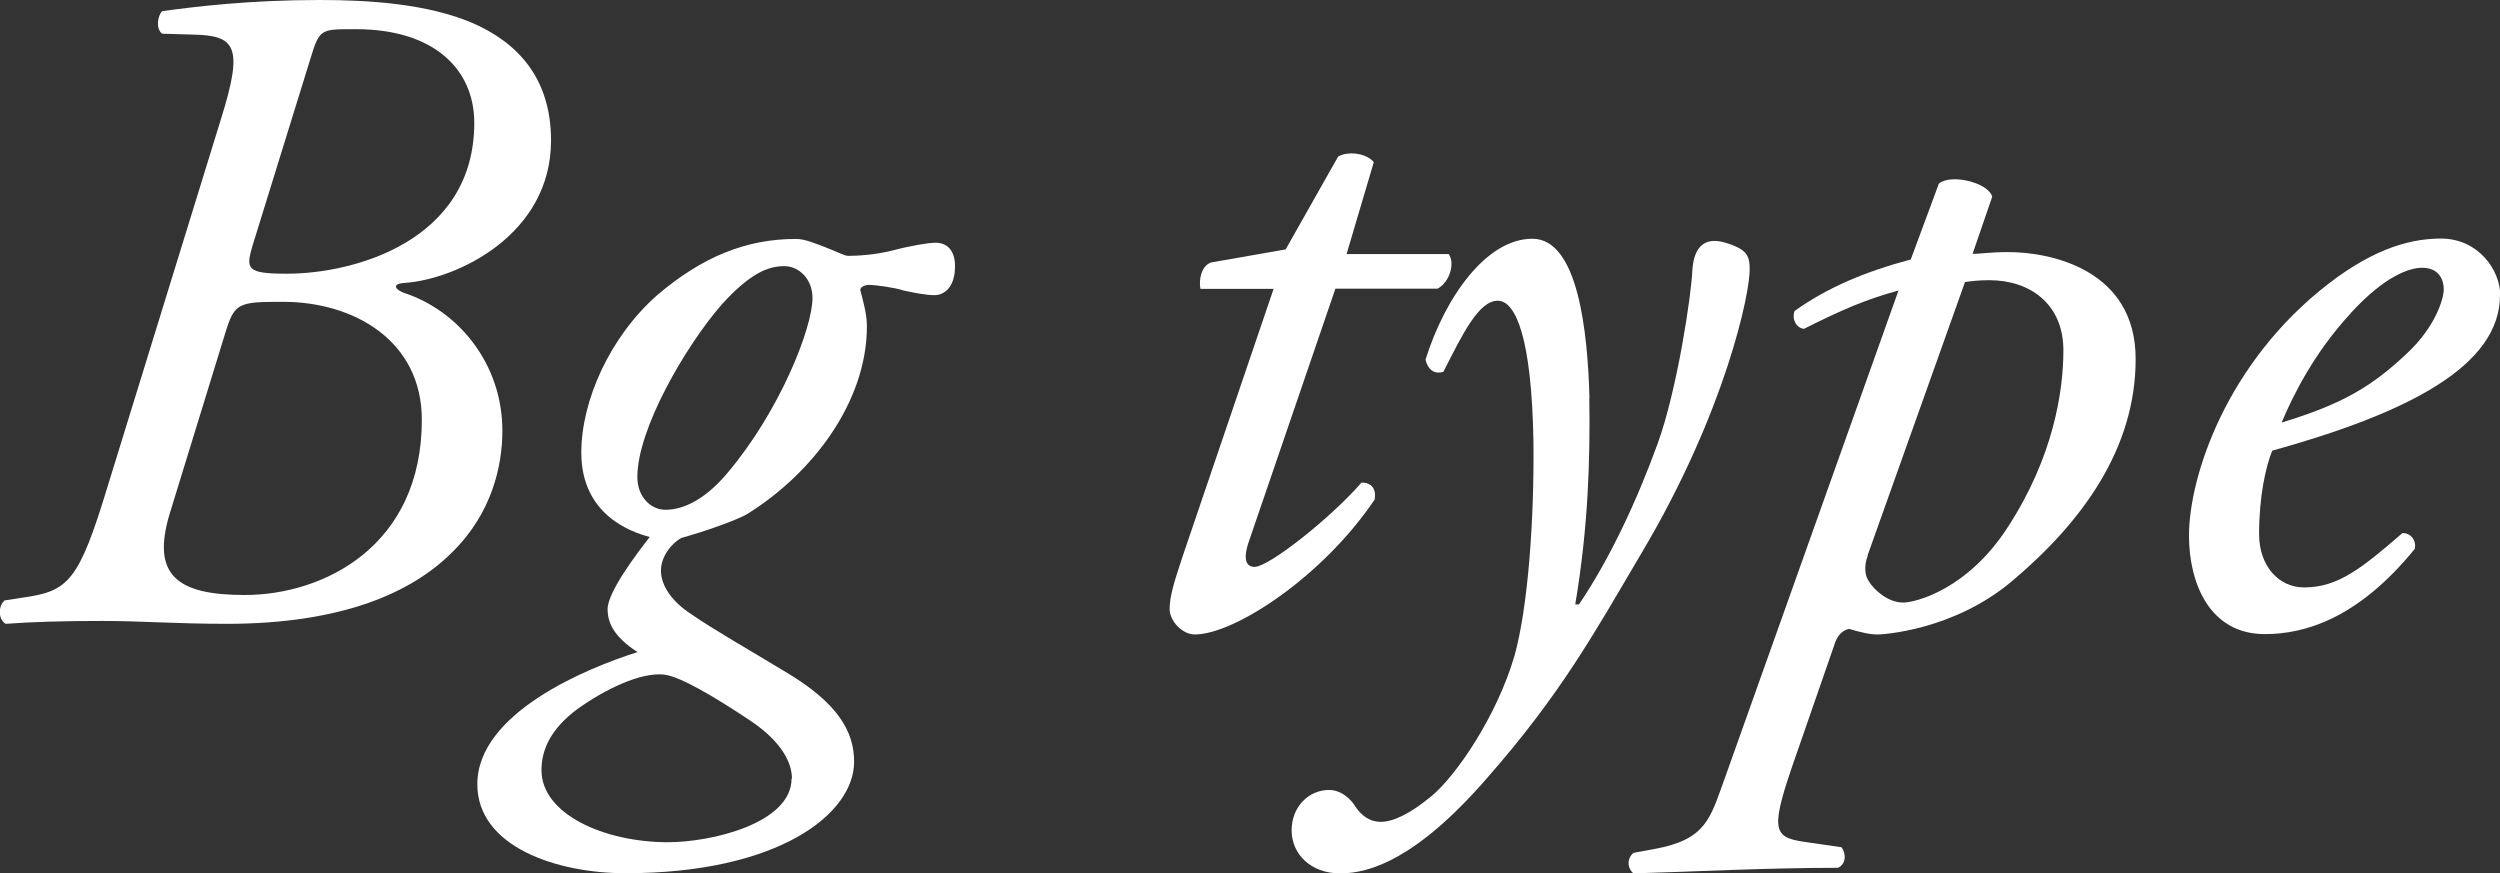
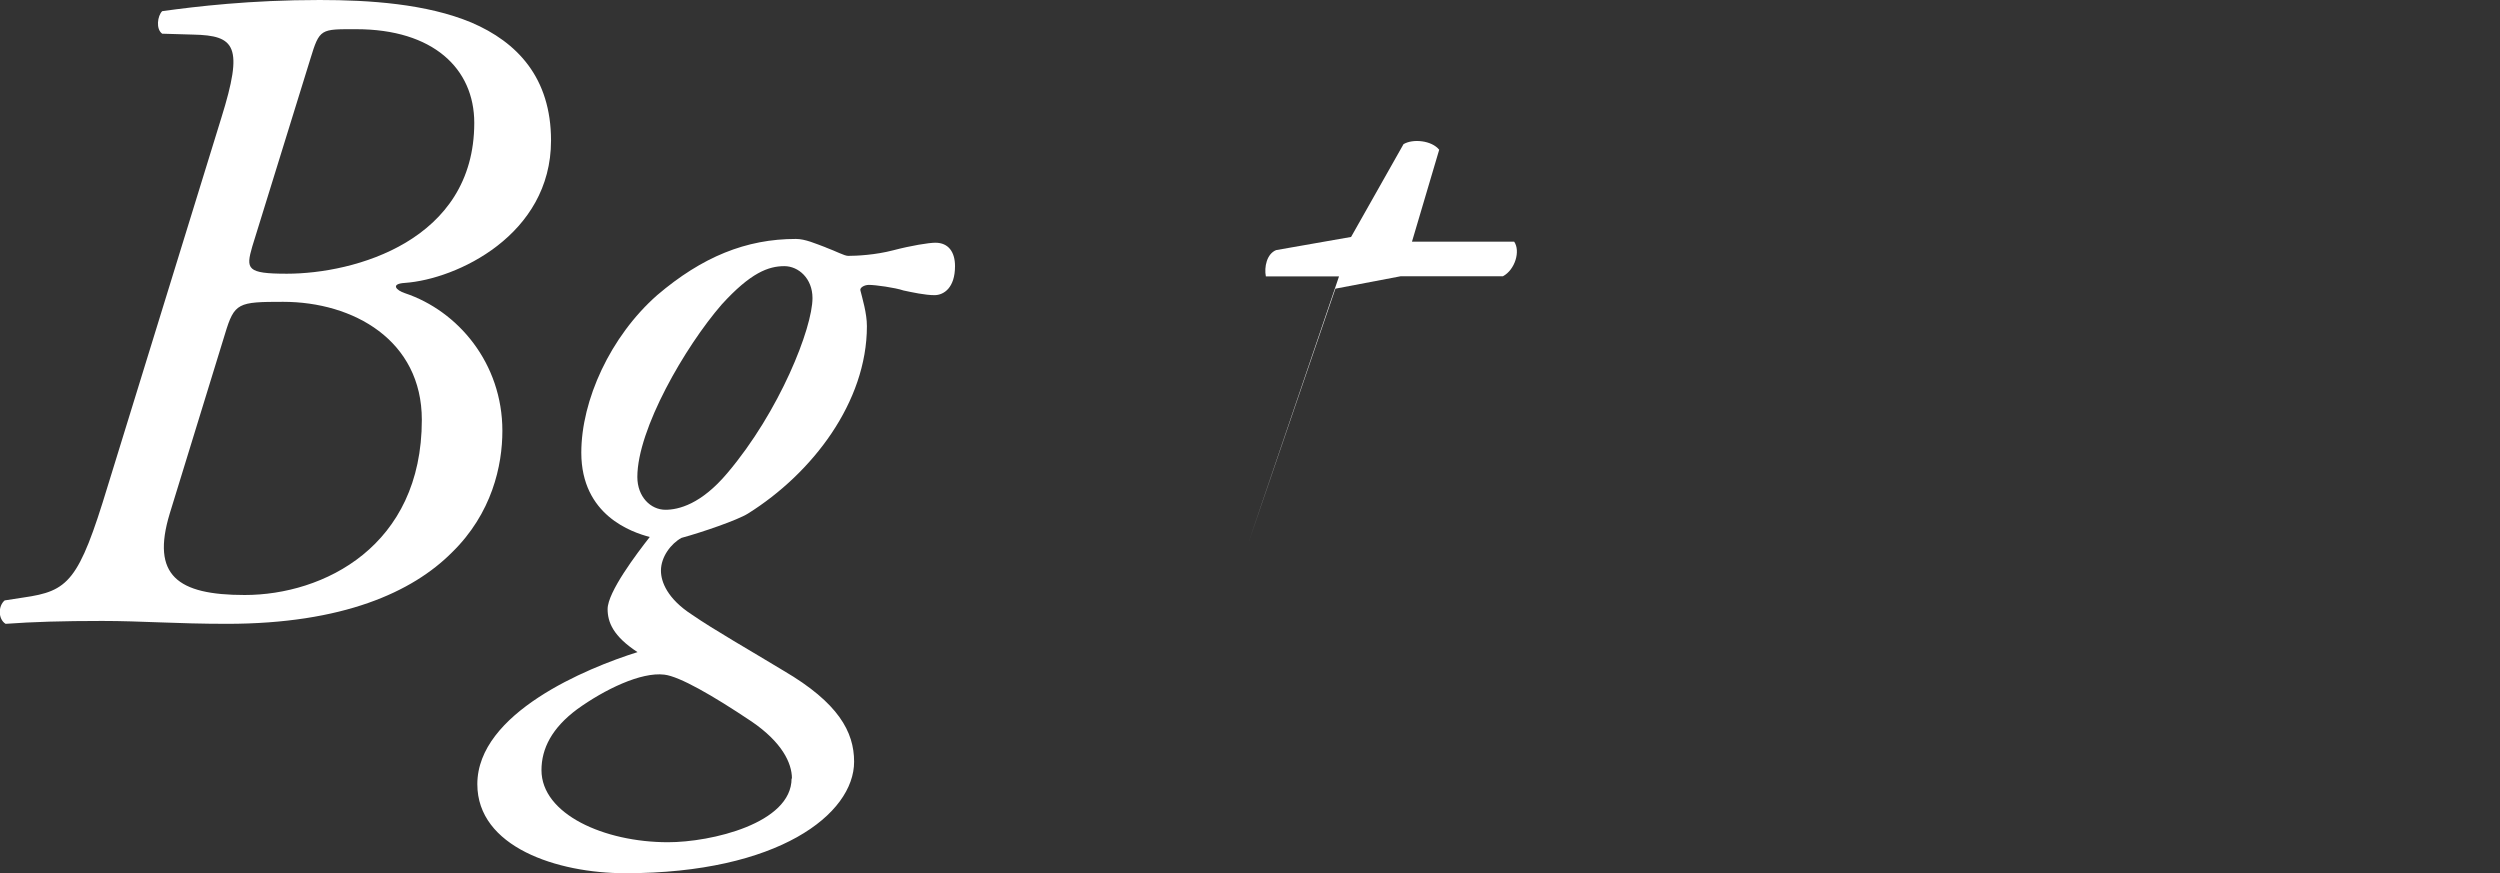
<svg xmlns="http://www.w3.org/2000/svg" id="_レイヤー_2" viewBox="0 0 138.74 48.47">
  <rect x="0" y="0" width="138.74" height="48.47" fill="#333333" stroke="none" />
  <defs>
    <style>.cls-1{fill:#fff;}</style>
  </defs>
  <g id="_ガイド">
    <path class="cls-1" d="m12.28,6.55c1.25-4,.78-4.58-1.56-4.63l-1.72-.05c-.36-.26-.26-.99,0-1.25,1.87-.26,4.89-.62,8.74-.62,2.76,0,5.93.21,8.42,1.25,2.55,1.09,4.42,3.07,4.42,6.55,0,5.25-5.25,7.7-8.11,7.9-.83.05-.47.42,0,.57,2.96.99,5.41,3.9,5.41,7.64,0,1.92-.57,4.58-2.81,6.76-2.18,2.18-6.03,3.95-12.48,3.95-2.81,0-4.73-.16-6.92-.16s-3.85.05-5.36.16c-.42-.26-.42-.99-.05-1.3l1.04-.16c2.5-.36,3.07-.88,4.68-6.19L12.28,6.55Zm-2.86,21.95c-1.04,3.43.42,4.52,4.16,4.52,4.37,0,9.83-2.7,9.83-9.72,0-4.42-3.8-6.55-7.7-6.55-2.5,0-2.7.05-3.22,1.77l-3.07,9.98Zm4.58-14.82c-.36,1.25-.31,1.51,1.92,1.51,3.74,0,10.4-1.82,10.4-8.37,0-3.02-2.29-5.2-6.55-5.2-1.98,0-2.03-.05-2.55,1.66l-3.22,10.4Z" />
    <path class="cls-1" d="m45.82,13.73c.57.21,1.04.47,1.25.47.47,0,1.51-.05,2.5-.31.99-.26,1.98-.42,2.34-.42.73,0,1.09.52,1.09,1.3,0,1.2-.62,1.61-1.14,1.61s-1.25-.16-1.72-.26c-.47-.16-1.56-.31-1.92-.31-.26,0-.52.16-.47.31.1.42.36,1.25.36,1.98,0,4.21-3.02,8.16-6.6,10.4-.57.36-2.55,1.04-3.69,1.35-.57.31-1.14,1.04-1.14,1.82,0,.62.36,1.56,1.72,2.44,1.2.83,3.22,1.98,5.1,3.12,3.02,1.77,3.9,3.38,3.9,5.04,0,2.91-4.21,6.19-12.69,6.19-3.8,0-8.22-1.46-8.22-4.94,0-3.95,6.08-6.45,8.89-7.33-1.35-.88-1.66-1.66-1.66-2.39,0-.94,1.61-3.07,2.34-4-.99-.26-3.8-1.2-3.8-4.68,0-2.91,1.61-6.45,4.21-8.74,2.5-2.13,4.94-3.12,7.7-3.12.52,0,1.09.26,1.66.47Zm-1.87,29.48c0-.88-.57-2.03-2.24-3.17-2.18-1.46-4-2.5-4.84-2.6-1.3-.16-3.33.83-4.84,1.92-1.4,1.04-1.98,2.18-1.98,3.38,0,2.44,3.48,4,7.02,4,2.39,0,6.86-1.04,6.86-3.54Zm-3.9-26.31c-2.03,2.34-4.68,6.92-4.68,9.57,0,1.09.73,1.82,1.56,1.82.73,0,1.98-.31,3.43-2.03,2.91-3.43,4.73-8.06,4.73-9.72,0-1.09-.78-1.77-1.56-1.77-.88,0-1.87.36-3.48,2.13Z" />
-     <path class="cls-1" d="m74.11,16.02l-4.84,14.14c-.31.99-.05,1.3.36,1.3.78,0,4.21-2.7,5.93-4.68.52,0,.83.31.73.94-2.91,4.32-7.8,7.49-9.98,7.49-.73,0-1.4-.78-1.4-1.4,0-.68.21-1.4.73-2.96l5.04-14.82h-4.06c-.1-.52.05-1.25.57-1.46l4.16-.73,2.91-5.15c.52-.31,1.56-.21,1.98.31l-1.51,5.1h5.67c.36.52.05,1.56-.62,1.92h-5.67Z" />
-     <path class="cls-1" d="m88.2,22.1c.05,3.33-.05,7.12-.78,11.44h.21c1.72-2.55,3.22-5.77,4.37-8.94,1.09-3.02,1.87-8.27,1.92-9.62.1-1.51.88-1.61,1.25-1.61s1.04.21,1.46.47c.31.21.47.47.47,1.04.05,1.3-1.35,8.01-6.03,15.86-2.55,4.32-4.42,7.75-8.58,12.48-3.85,4.42-6.45,5.25-8.11,5.25s-2.7-1.09-2.7-2.39.94-2.24,2.08-2.24c.52,0,1.04.31,1.4.83.16.26.62.94,1.46.94.68,0,1.61-.42,2.86-1.46,1.3-1.09,3.59-4.37,4.58-7.8.73-2.65,1.09-7.44,1.04-11.86-.1-5.77-.99-7.8-1.98-7.8-1.04,0-1.92,1.77-3.02,3.95-.57.16-.88-.21-.99-.68,1.09-3.48,3.38-6.71,5.93-6.71s3.07,5.2,3.17,8.84Z" />
-     <path class="cls-1" d="m109.47,14.09c.42,0,.99-.1,1.98-.1,2.39,0,7.07.99,7.07,5.93s-2.91,9-6.86,12.33c-3.28,2.76-7.23,2.96-7.44,2.96-.47,0-.88-.1-1.61-.31-.42.1-.68.42-.83.94l-2.13,6.14c-1.4,4-1.3,4.47.42,4.73l2.13.31c.26.36.26.94-.21,1.14-3.95,0-7.85.21-11.34.31-.36-.31-.36-.83,0-1.14l1.14-.21c2.91-.52,3.12-1.72,3.9-3.85l9.67-27.15c-1.87.52-3.07,1.04-5.25,2.13-.42-.05-.68-.52-.52-.99,1.82-1.3,3.9-2.18,6.45-2.86l1.56-4.21c.68-.57,2.76-.05,2.96.73l-1.09,3.17Zm-5.82,16.75c-.21.57-.16,1.09.05,1.4.31.52,1.09,1.2,1.92,1.2.68,0,3.59-.73,5.82-4.21,2.5-3.85,3.07-7.49,3.07-9.78,0-2.6-1.87-3.9-4.11-3.9-.57,0-.99.05-1.35.1l-5.41,15.18Z" />
-     <path class="cls-1" d="m138.74,16.38c0,3.95-5.15,6.55-12.64,8.63-.36.88-.73,2.55-.73,4.63,0,1.77,1.09,2.96,2.5,2.96,1.87,0,3.17-1.04,5.46-3.02.47,0,.78.42.68.88-3.17,3.9-6.14,4.73-8.32,4.73-3.12,0-4.21-2.91-4.21-5.46,0-3.28,2.08-9.62,7.75-13.99,2.7-2.08,4.73-2.5,6.24-2.5,2.08,0,3.28,1.77,3.28,3.12Zm-8.27.99c-2.03,2.18-3.22,4.58-3.85,6.08,3.43-1.04,5.04-2.03,6.97-3.85,1.61-1.51,2.03-3.07,2.03-3.54,0-.52-.26-1.2-1.2-1.2-.73,0-2.08.47-3.95,2.5Z" />
+     <path class="cls-1" d="m74.11,16.02l-4.84,14.14l5.04-14.82h-4.06c-.1-.52.05-1.25.57-1.46l4.16-.73,2.91-5.15c.52-.31,1.56-.21,1.98.31l-1.51,5.1h5.67c.36.52.05,1.56-.62,1.92h-5.67Z" />
  </g>
</svg>